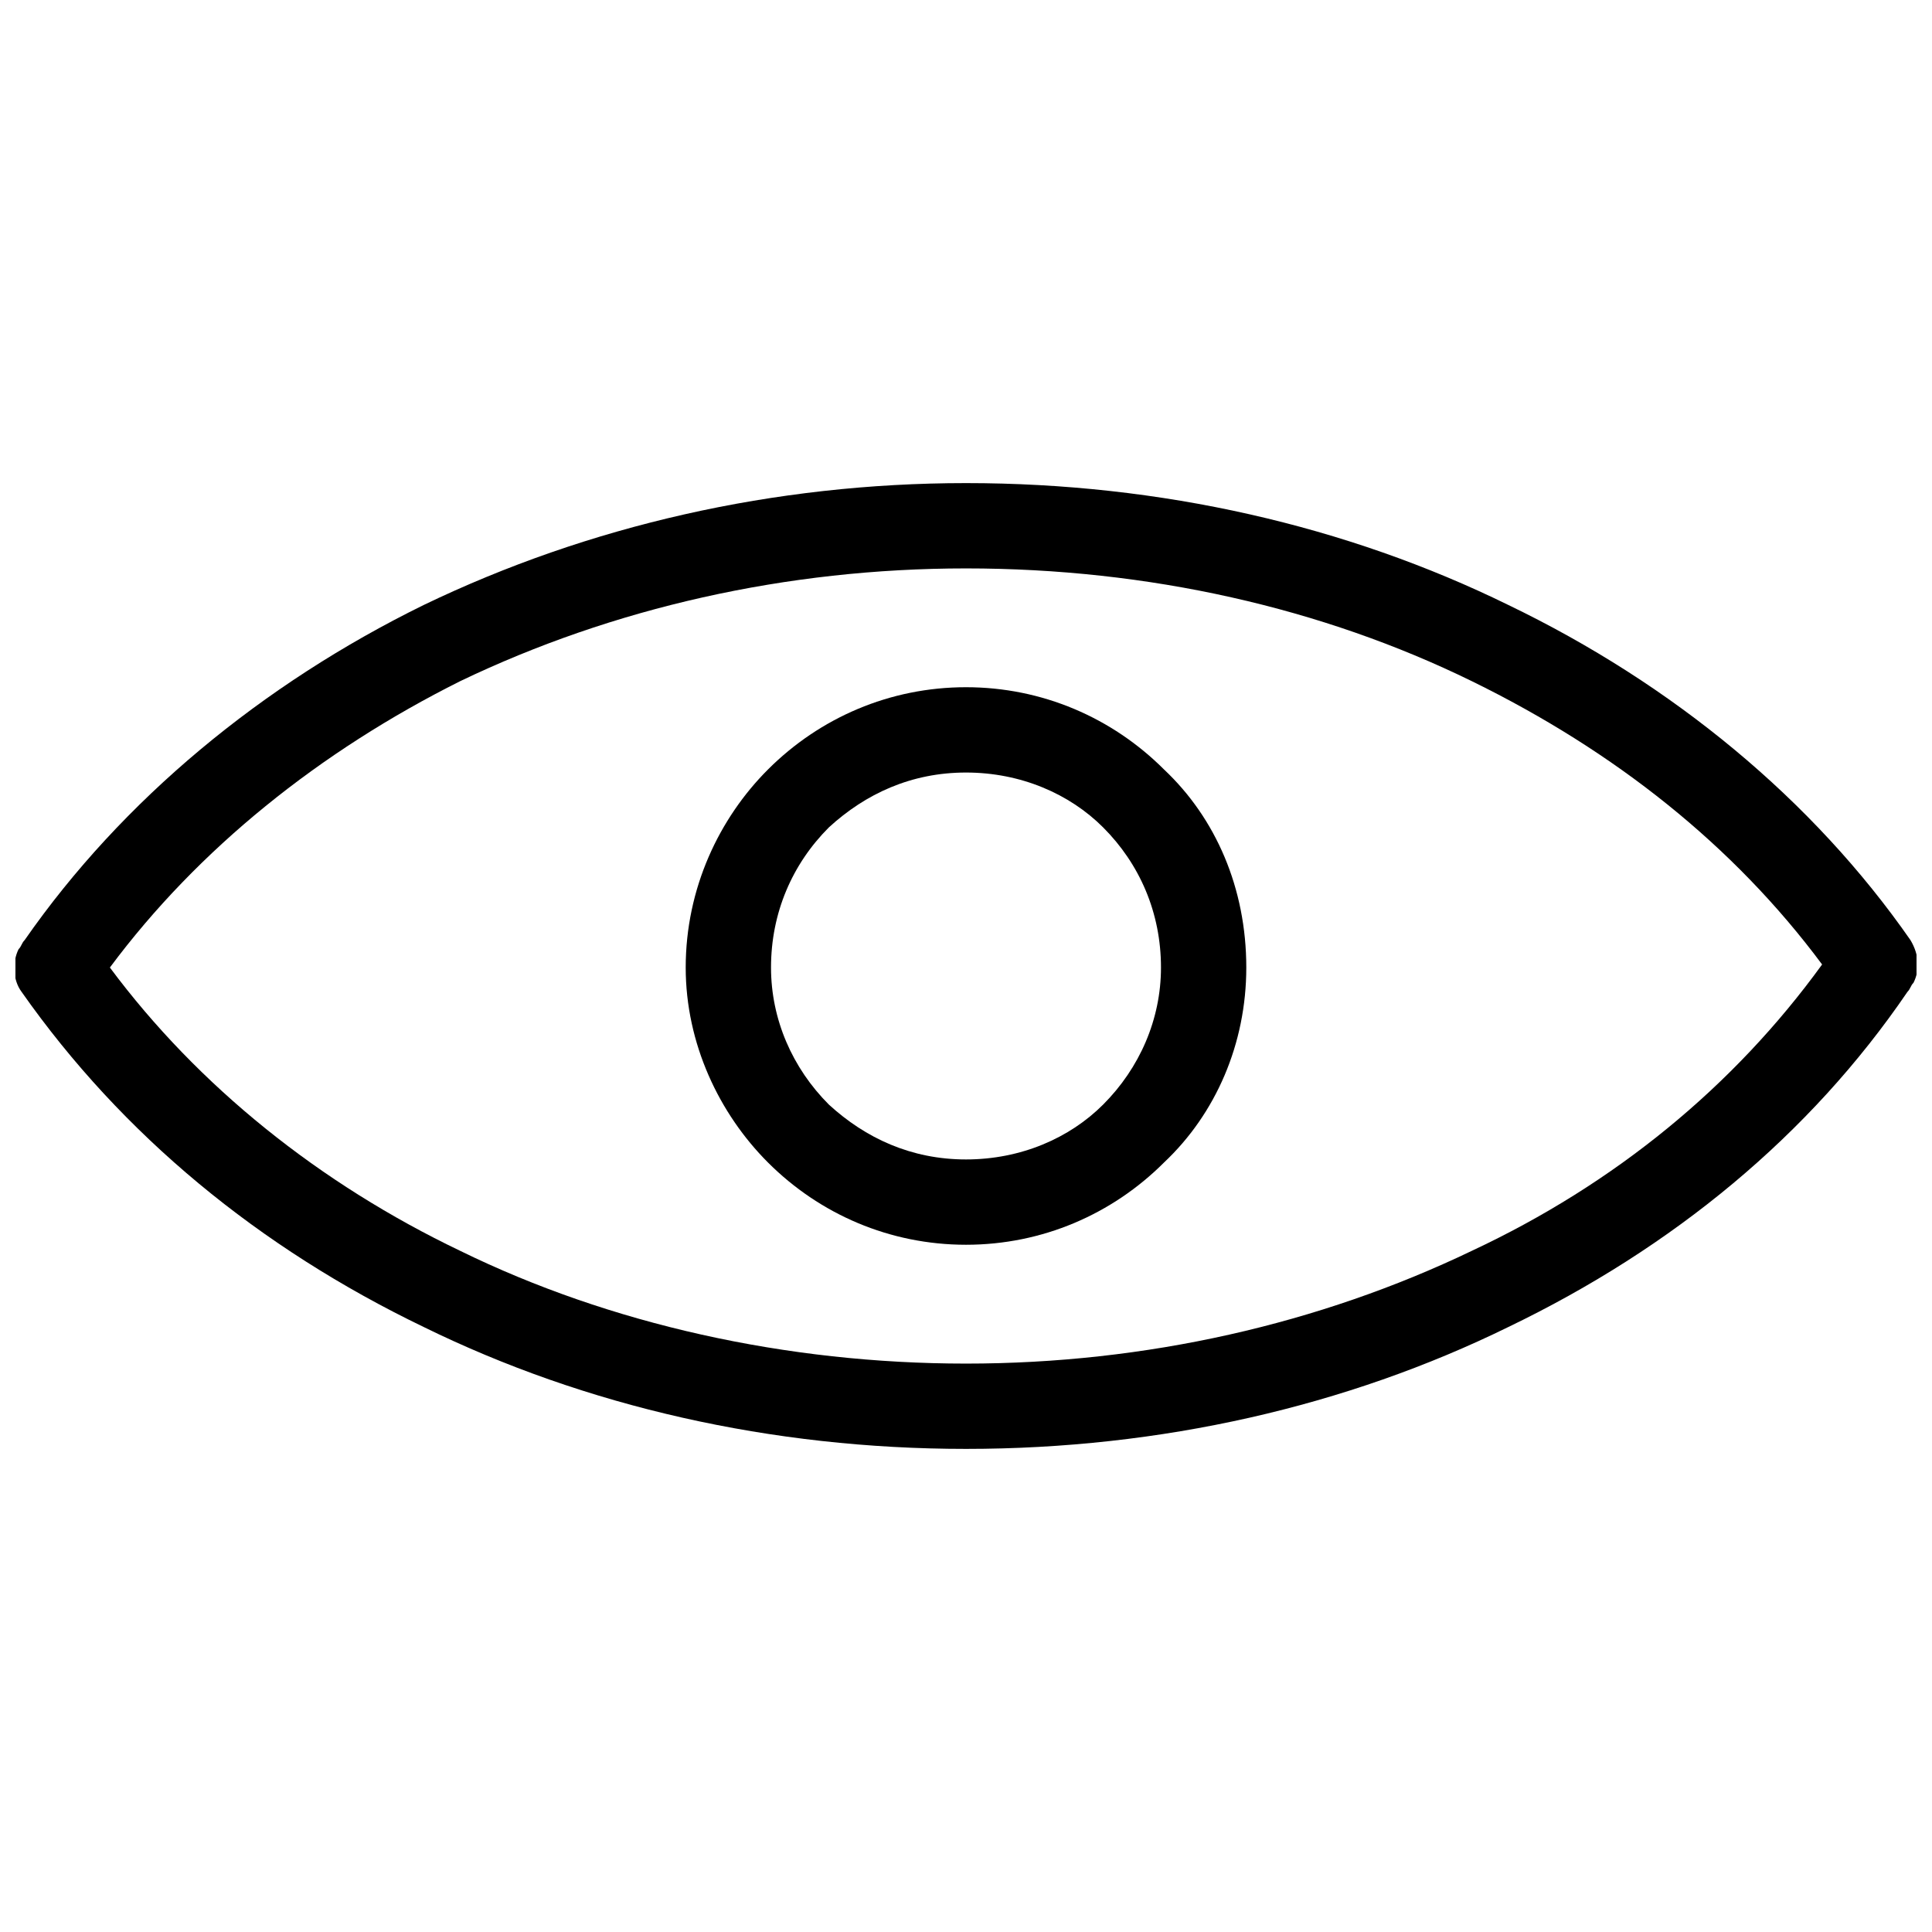
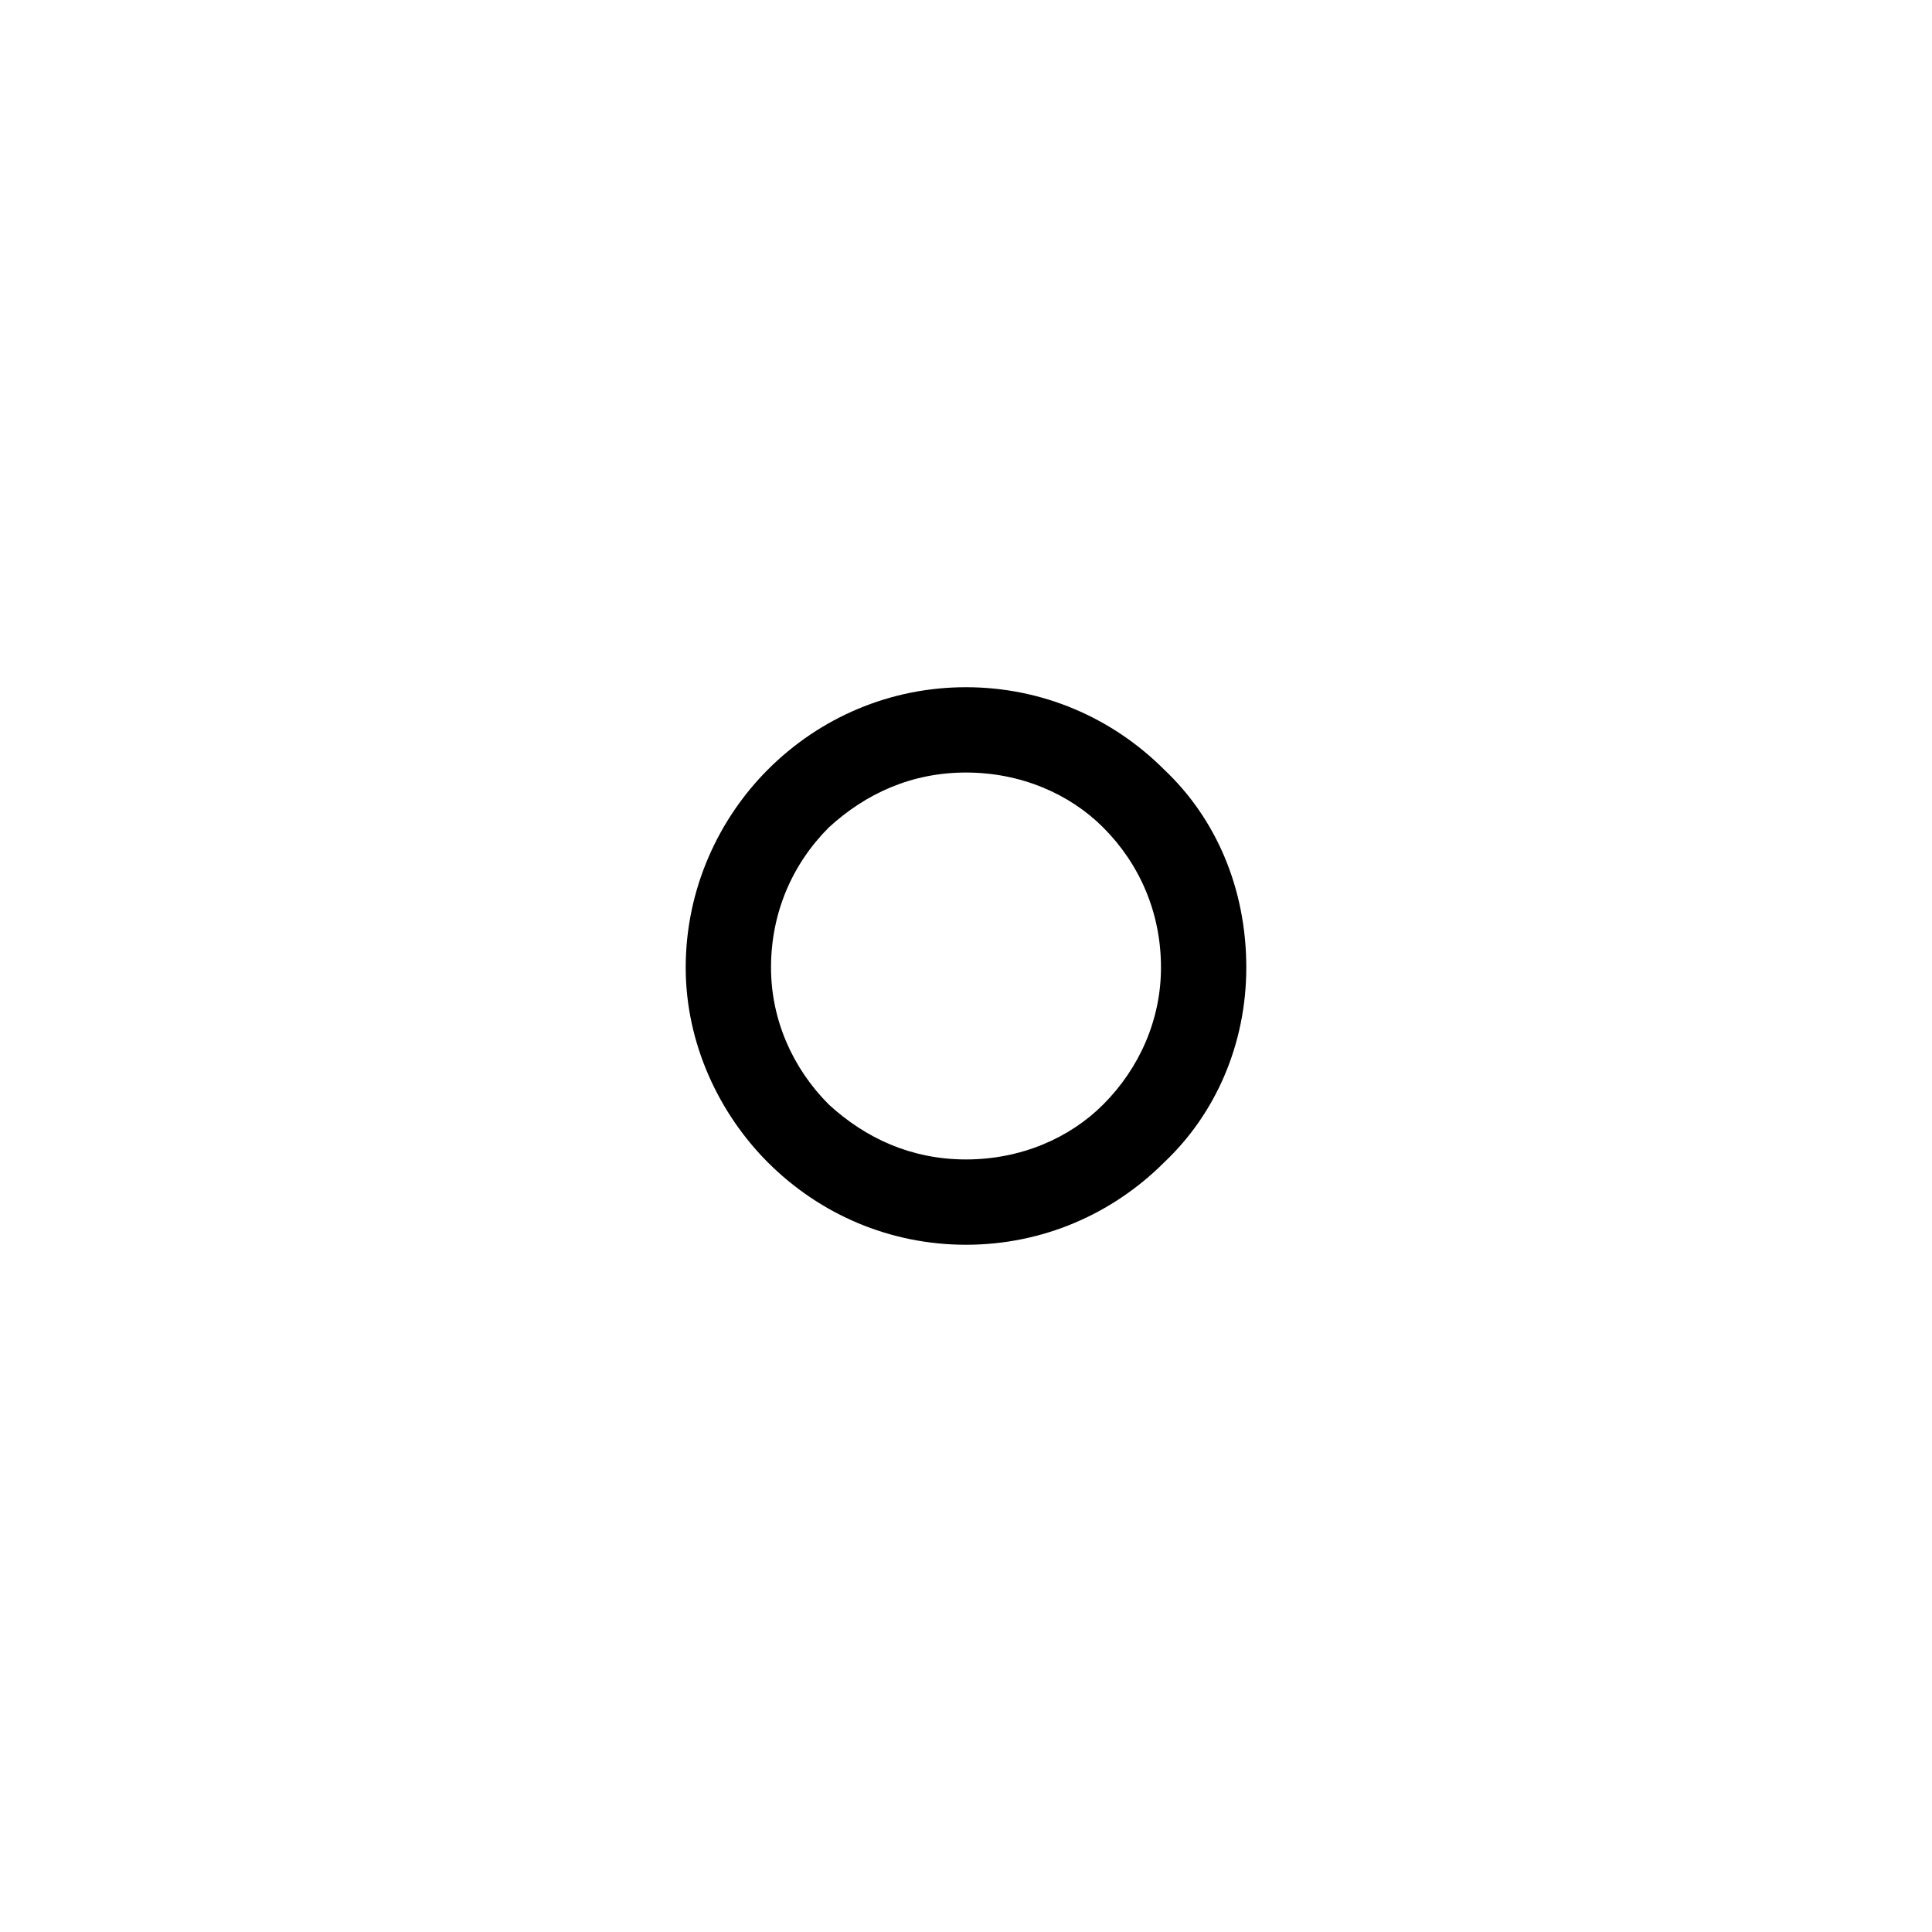
<svg xmlns="http://www.w3.org/2000/svg" width="800px" height="800px" version="1.1" viewBox="144 144 512 512">
  <defs>
    <clipPath id="a">
-       <path d="m148.09 272h503.81v256h-503.81z" />
-     </clipPath>
+       </clipPath>
  </defs>
  <g clip-path="url(#a)">
-     <path d="m651.1 404.44c1.613-3.231 1.613-7.266-0.809-11.305-25.836-37.141-62.977-67.82-106.57-88.812-42.793-20.992-92.043-32.297-143.71-32.297-50.867 0-100.12 11.305-143.71 32.297-42.793 20.992-79.93 51.672-105.77 88.812-0.809 0.809-0.809 1.613-1.613 2.422-1.613 3.231-1.613 8.074 0.809 11.305 26.645 37.945 62.977 67.82 106.57 88.812 42.793 20.992 92.043 32.297 143.71 32.297s100.92-11.305 143.71-32.297c43.598-20.992 79.93-50.867 105.77-88.812 0.809-0.809 0.809-1.613 1.613-2.422zm-117.07-79.93c37.945 18.57 69.434 43.598 92.848 75.086-23.414 32.297-54.902 58.133-92.848 75.895-40.371 19.379-86.391 29.875-134.03 29.875s-94.465-10.496-134.03-29.875c-37.141-17.762-69.434-43.598-92.848-75.086 23.414-31.488 55.711-57.324 92.848-75.895 40.371-19.379 86.391-29.875 134.03-29.875 48.441 0 94.465 10.496 134.03 29.875z" />
-   </g>
+     </g>
  <path d="m400 326.12c-20.184 0-38.754 8.074-52.48 21.801-12.918 12.918-21.801 31.488-21.801 52.48 0 20.184 8.883 38.754 21.801 51.672 13.727 13.727 32.297 21.801 52.48 21.801s38.754-8.074 52.48-21.801c13.727-12.918 21.801-31.488 21.801-51.672 0-20.992-8.074-39.562-21.801-52.48-13.727-13.727-32.297-21.801-52.48-21.801zm-36.332 37.141c9.688-8.883 21.801-14.531 36.332-14.531s27.449 5.652 36.332 14.531c9.688 9.688 15.34 22.605 15.34 37.141 0 13.727-5.652 26.645-15.34 36.332-8.883 8.883-21.801 14.531-36.332 14.531s-26.645-5.652-36.332-14.531c-9.688-9.688-15.34-22.605-15.34-36.332 0-14.531 5.652-27.449 15.34-37.141z" />
</svg>